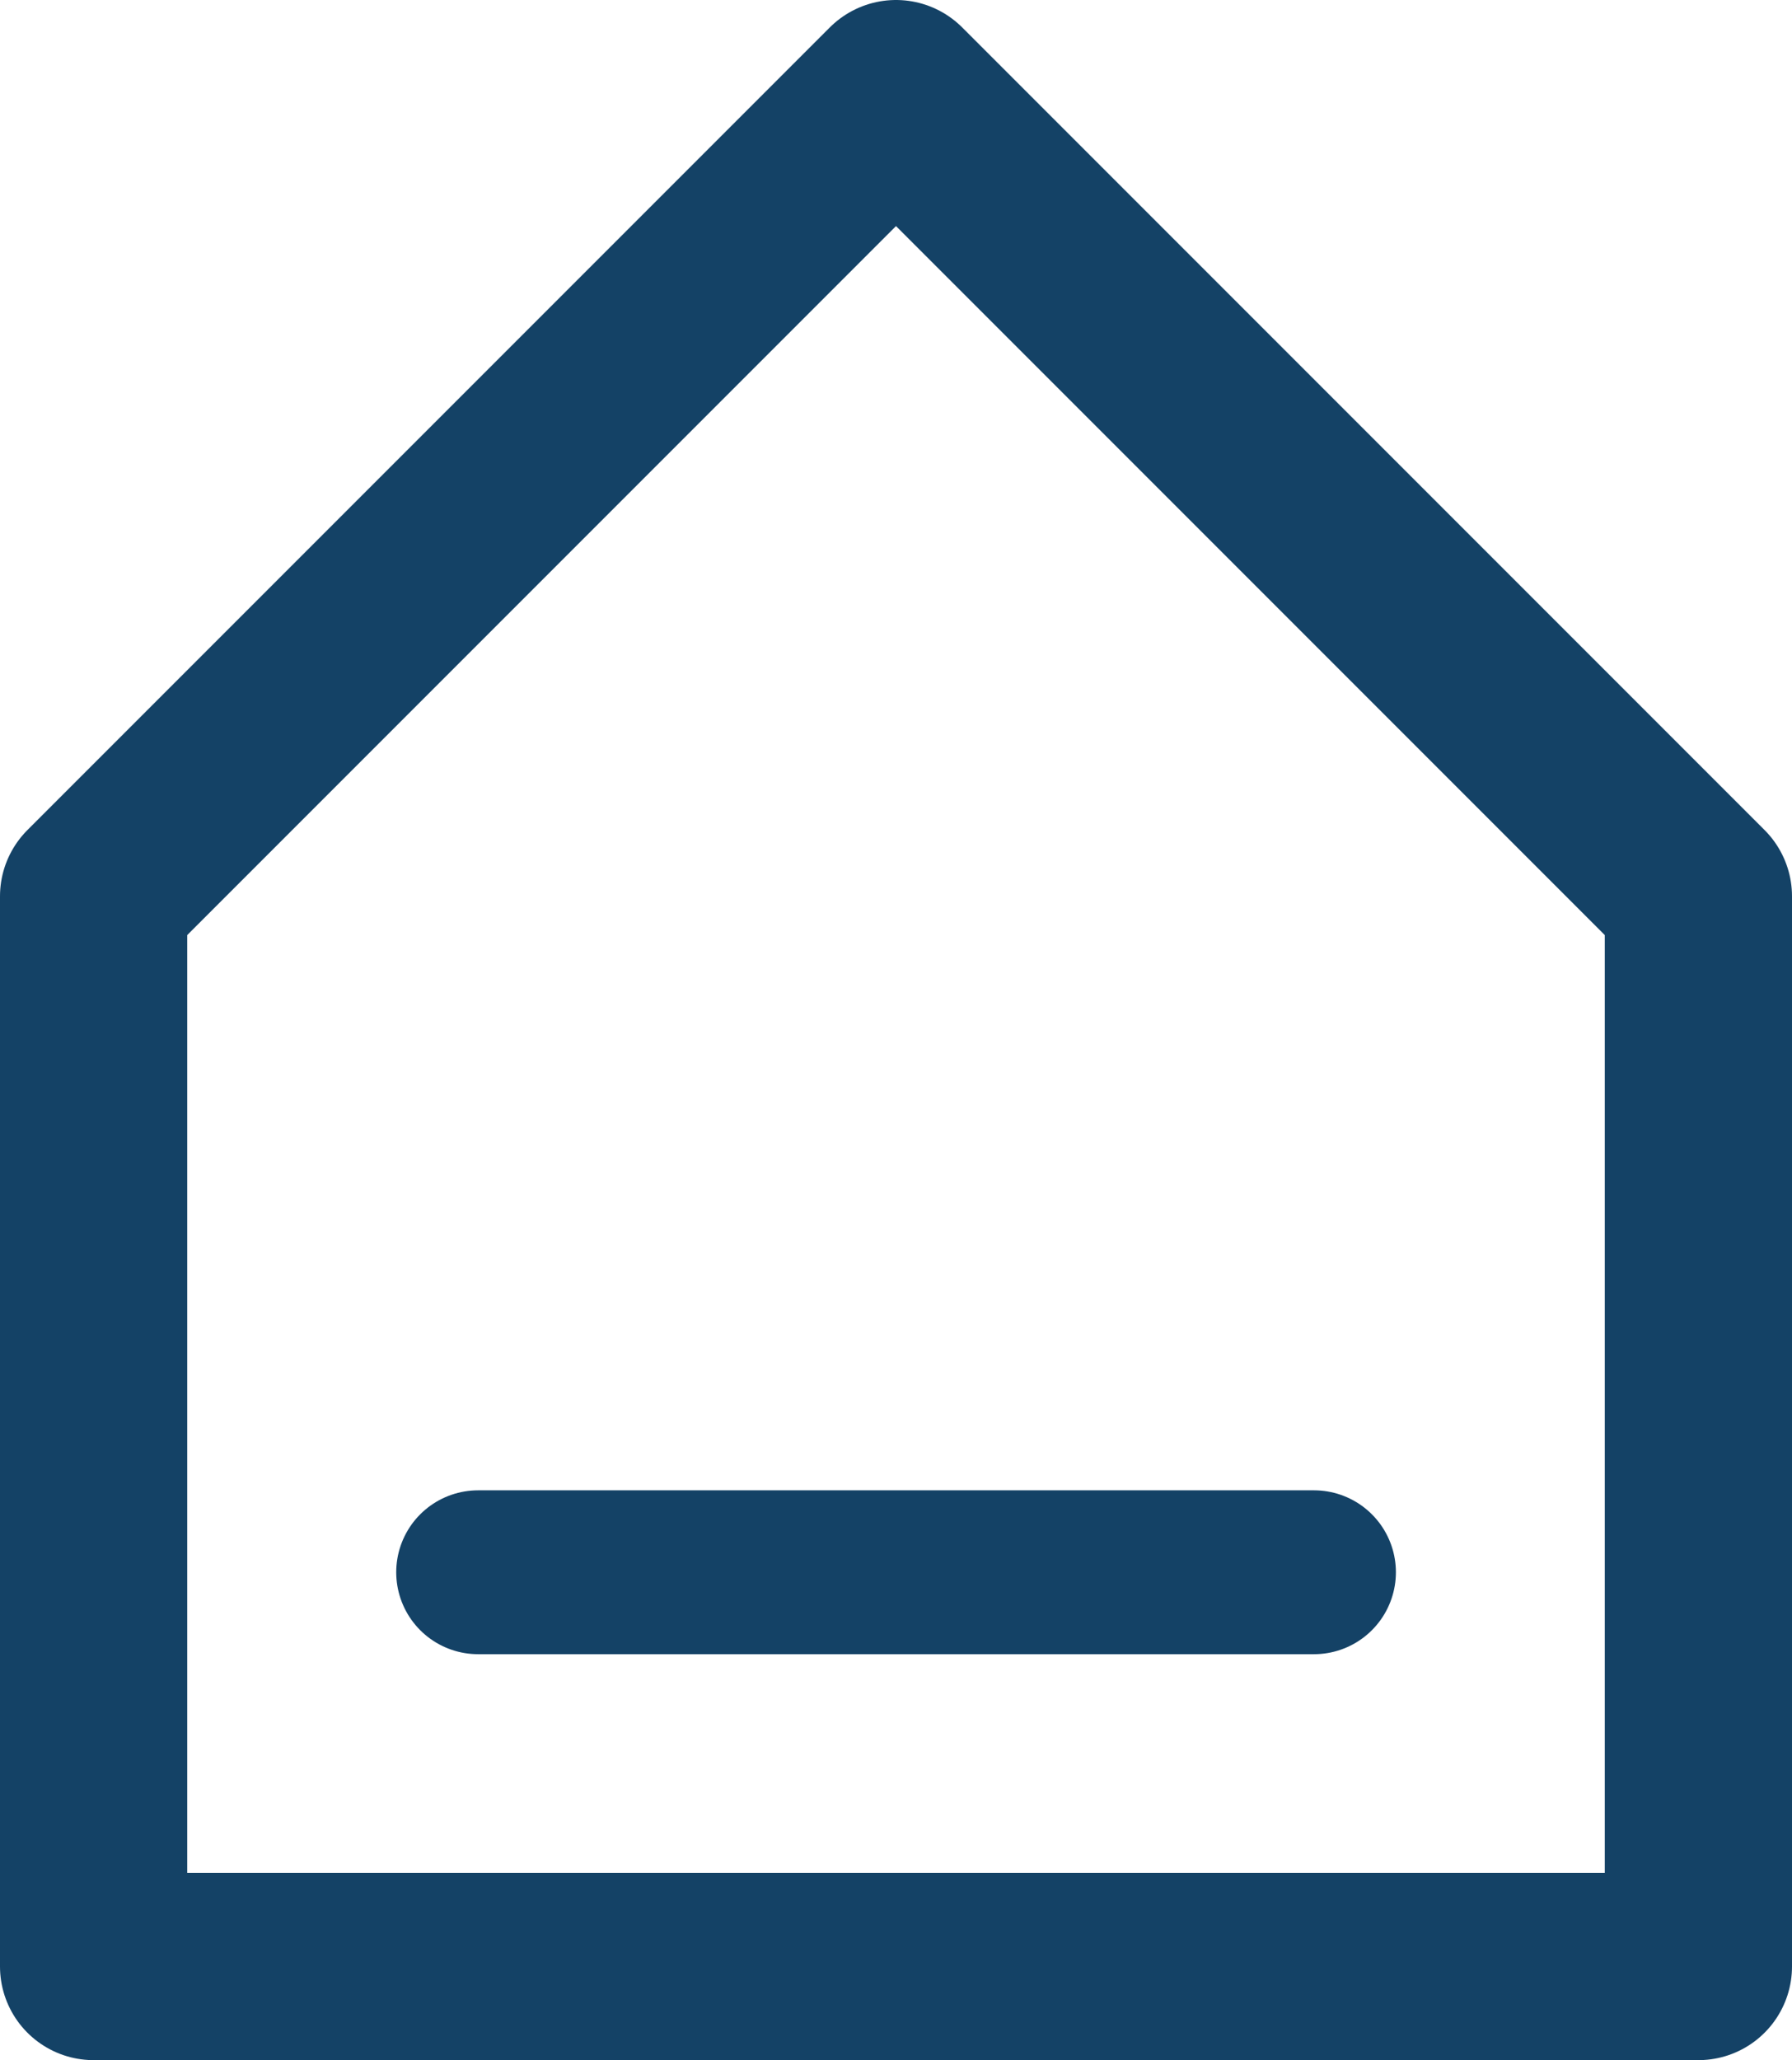
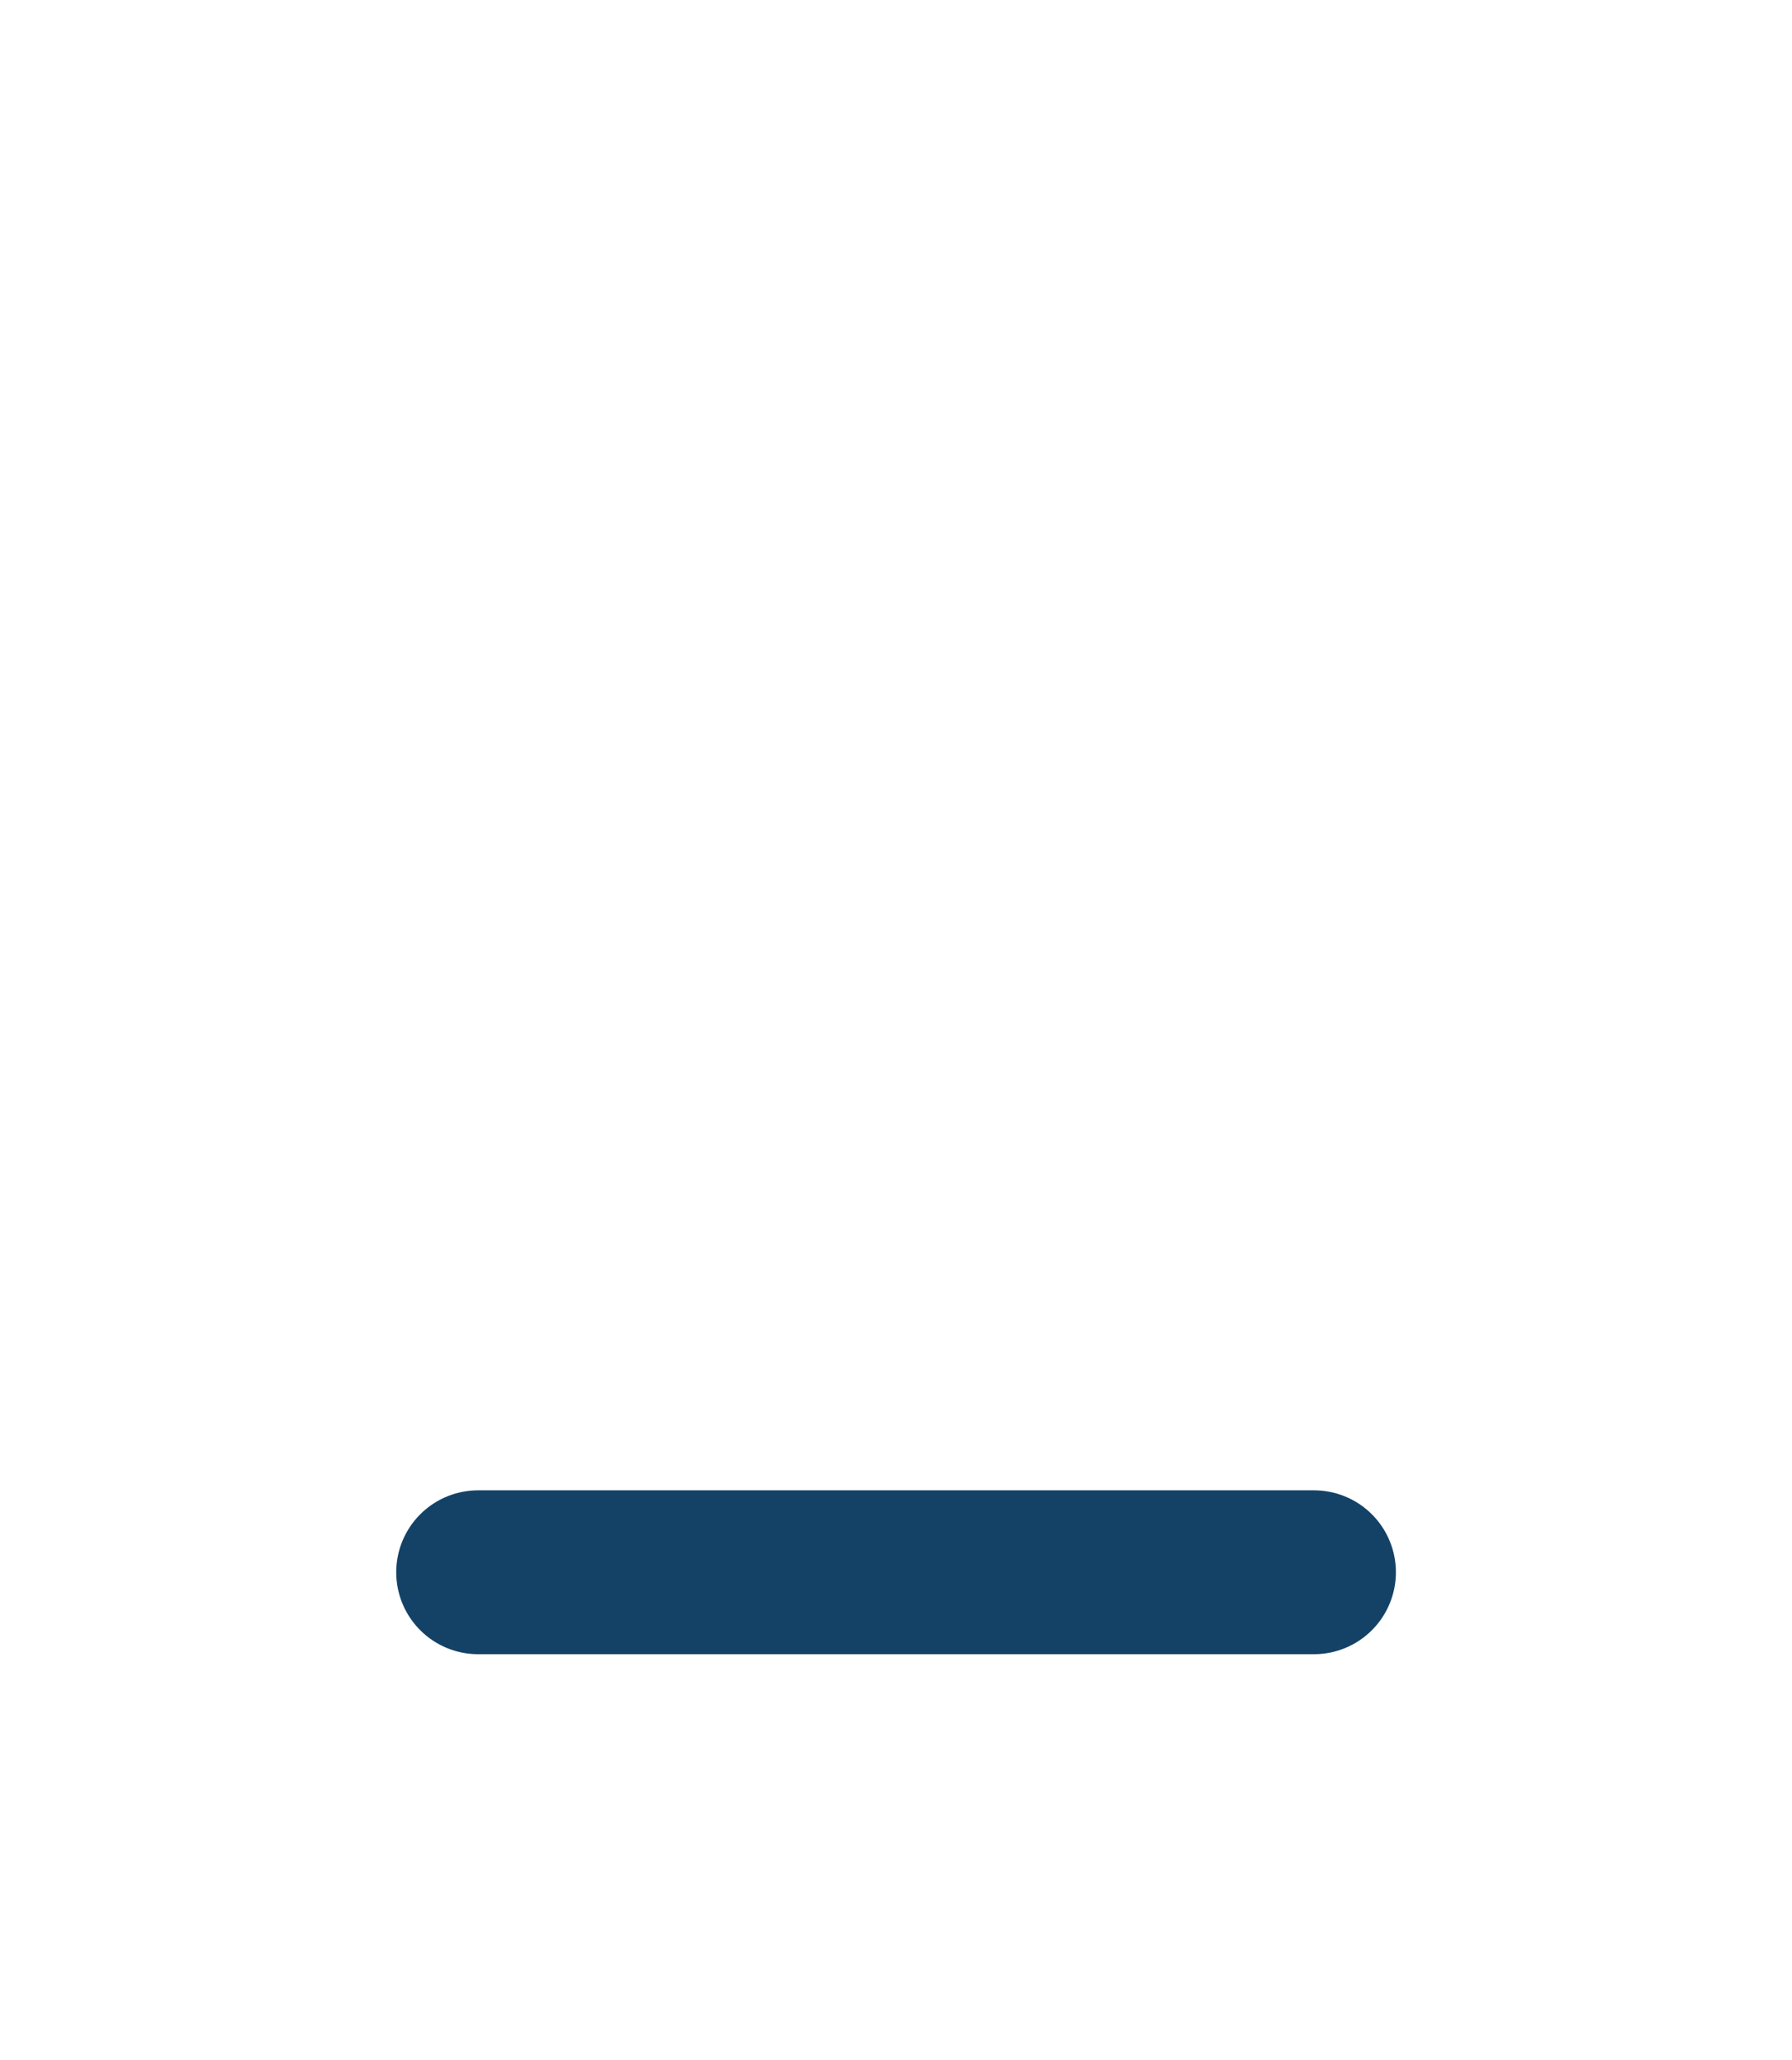
<svg xmlns="http://www.w3.org/2000/svg" width="15.314" height="17.6" viewBox="0 0 15.314 17.6">
  <g id="Home_Icon" data-name="Home Icon" transform="translate(-168.2 -88.2)">
-     <path id="Path_54" data-name="Path 54" d="M1563.428,60h10.286V50.857L1566.857,44,1560,50.857V60Z" transform="translate(-1391 45)" fill="none" stroke="#144266" stroke-linejoin="round" stroke-width="1.6" />
    <line id="Line_42" data-name="Line 42" x2="7.143" transform="translate(172.286 101.632)" fill="none" stroke="#144266" stroke-linecap="round" stroke-width="1.4" />
  </g>
</svg>